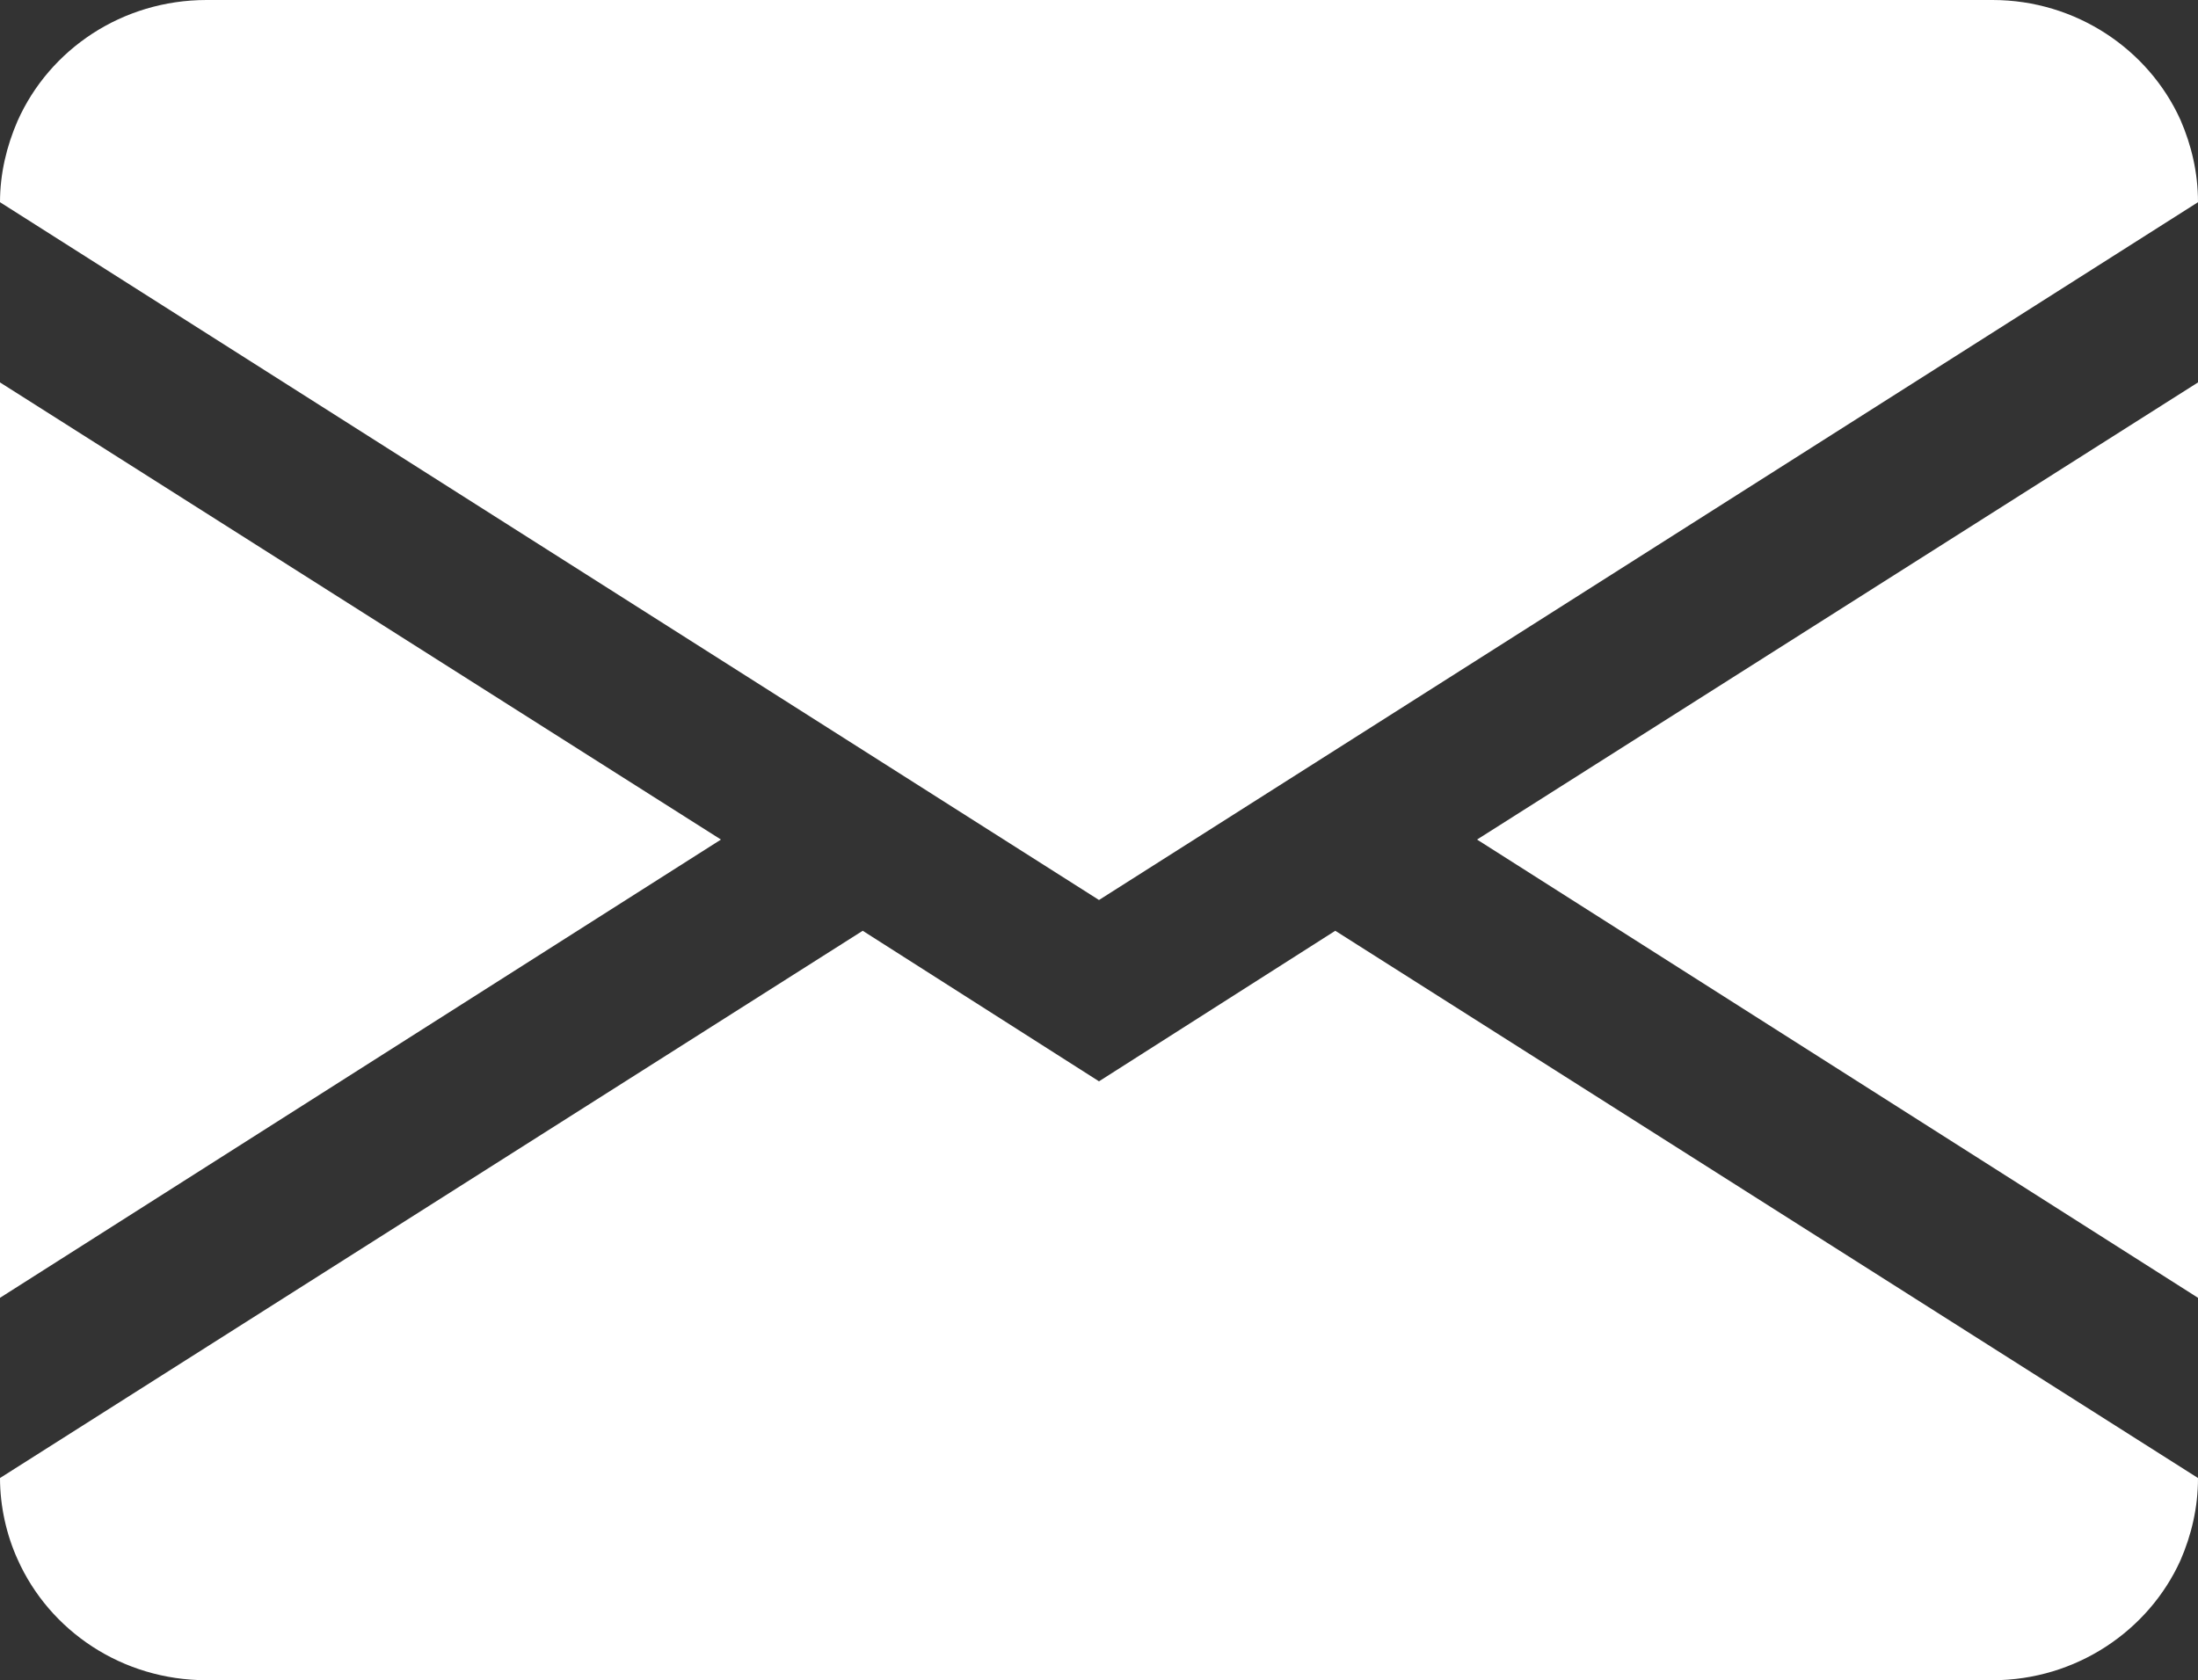
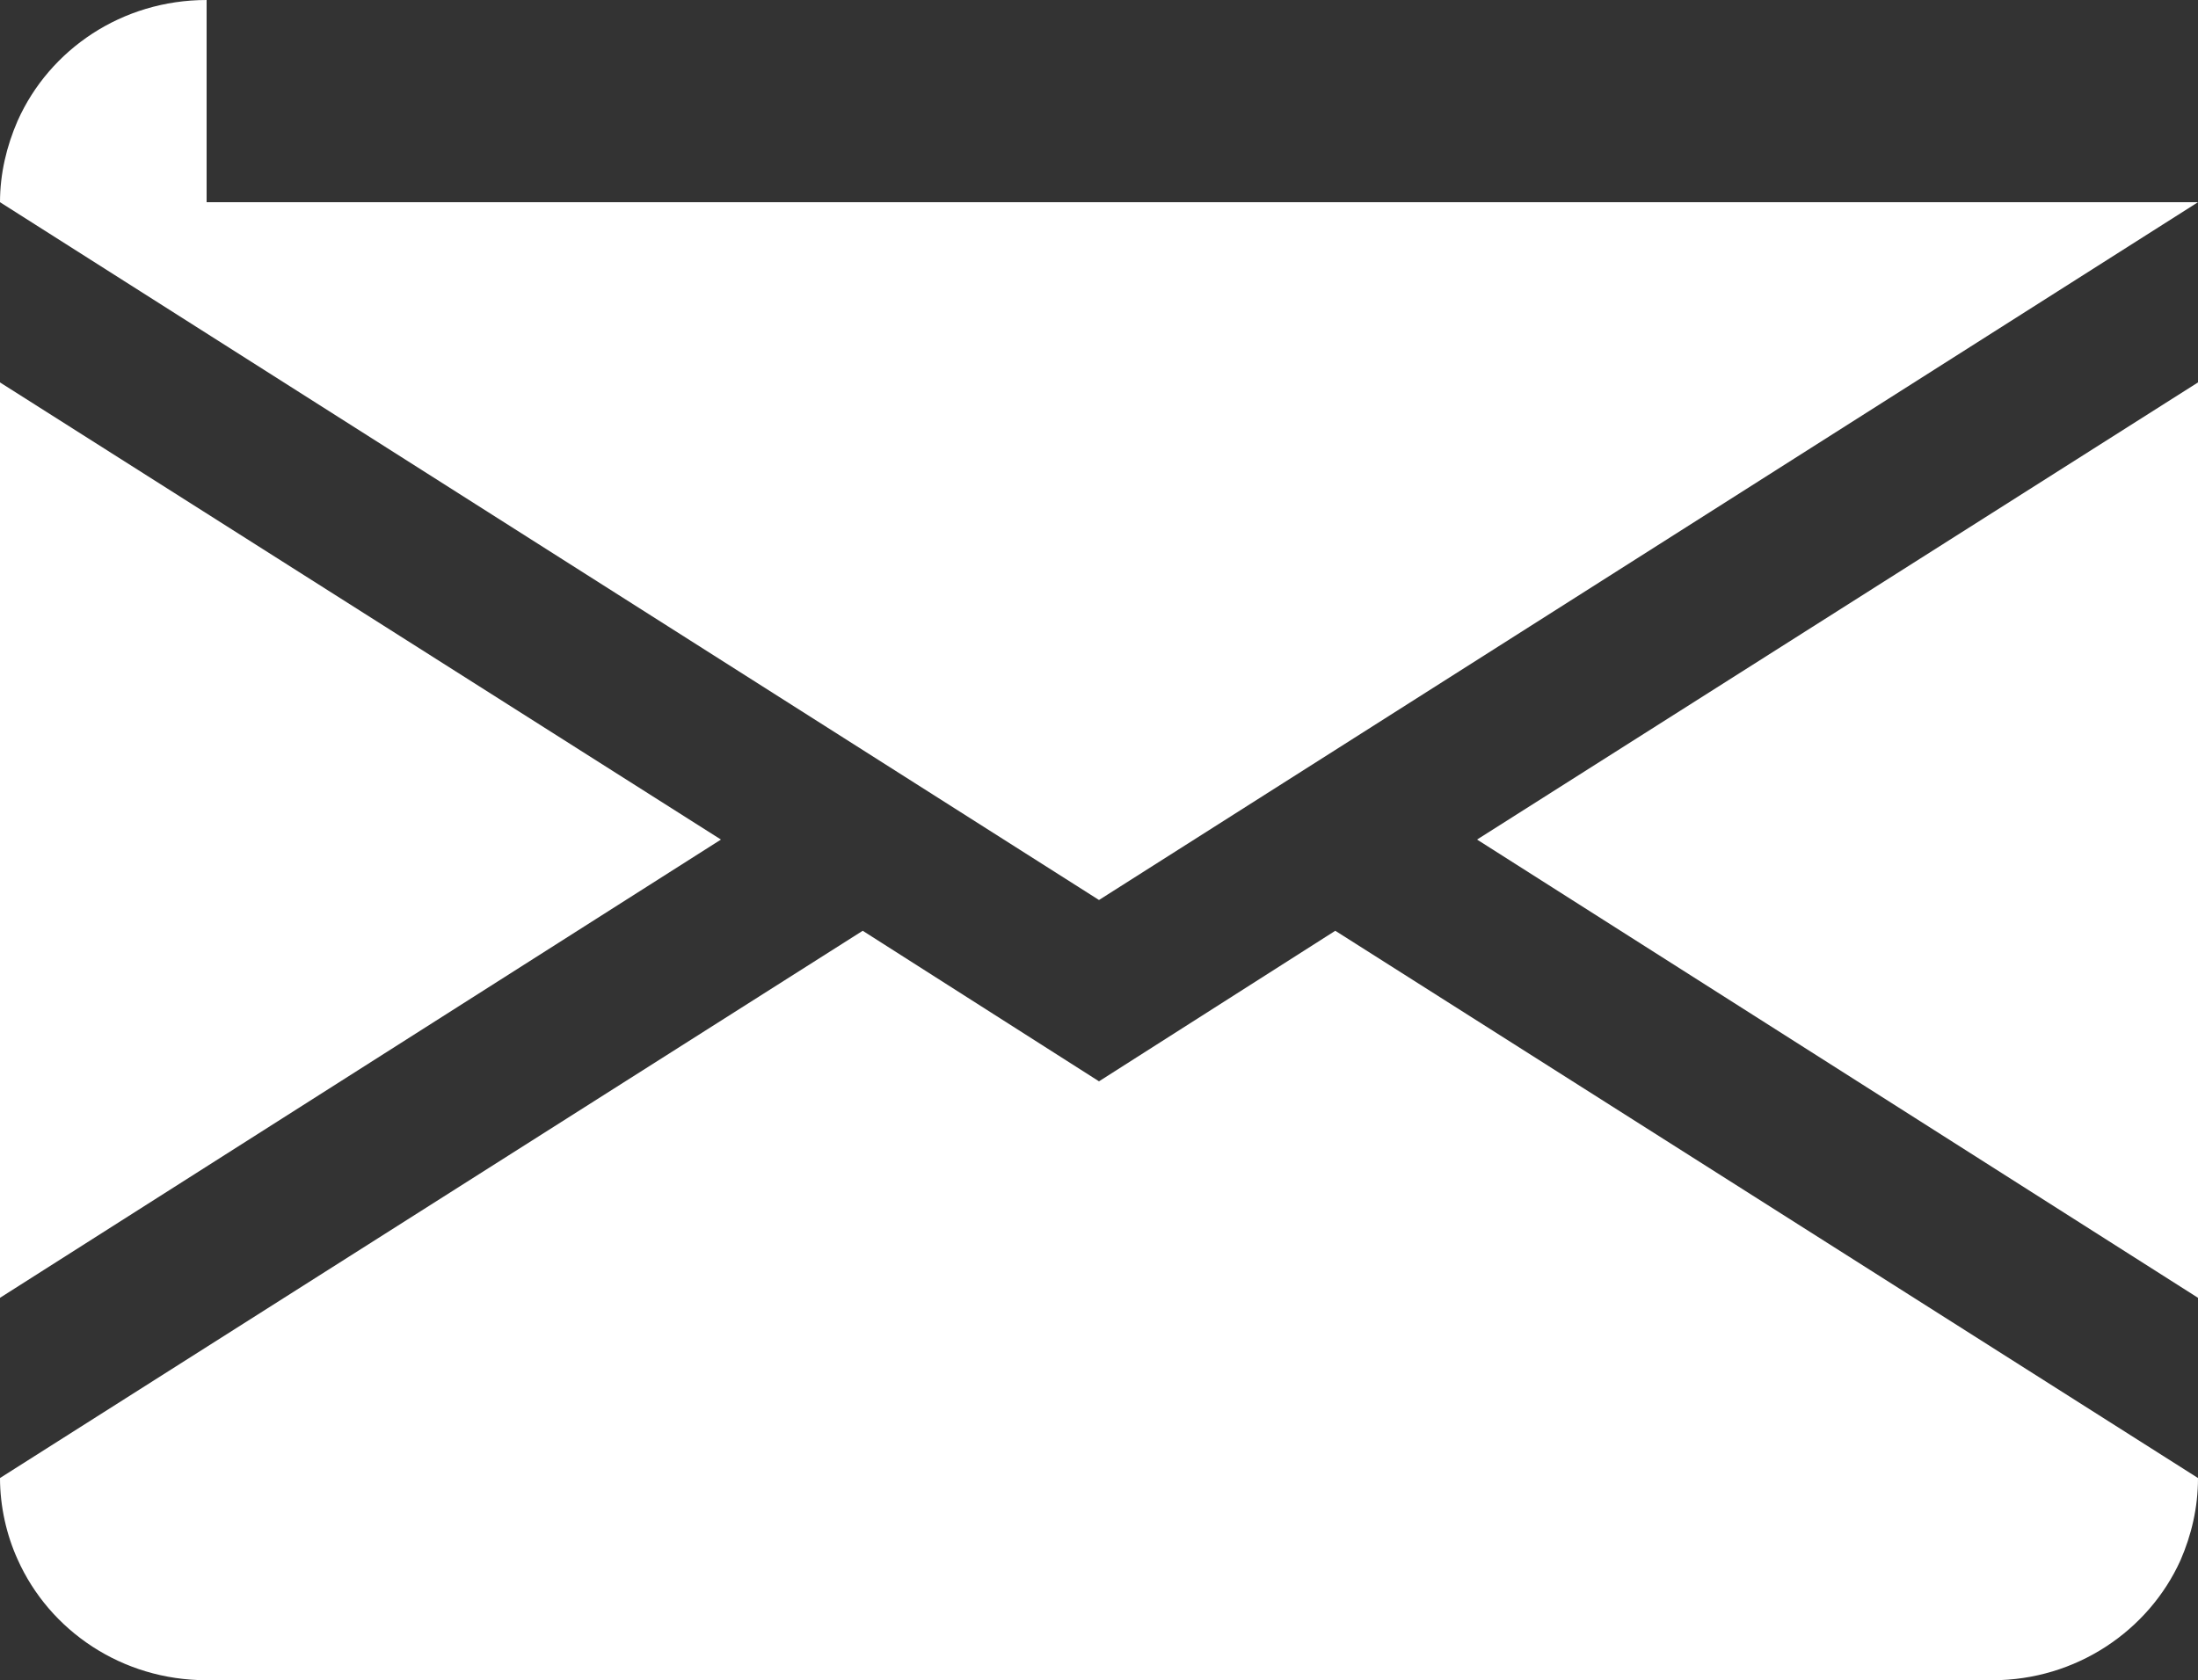
<svg xmlns="http://www.w3.org/2000/svg" id="_レイヤー_2" width="20" height="15.29" viewBox="0 0 20 15.29">
  <rect x="0" y="0" width="20" height="15.29" fill="#333333" stroke="none" />
  <defs>
    <style>.cls-1{fill:#fff;fill-rule:evenodd;stroke-width:0px;}</style>
  </defs>
  <g id="_レイヤー_1-2">
    <g id="Page-1">
      <g id="Artboard-Copy">
-         <path id="mail2" class="cls-1" d="M1.88,0C1.11,0,.45.45.16,1.1c-.1.23-.16.48-.16.74l10,6.35L20,1.84c0-.27-.06-.52-.16-.75-.29-.64-.95-1.09-1.71-1.09H1.88ZM0,3.48v8.33l6.56-4.17L0,3.48ZM.16,14.19c.29.65.95,1.1,1.72,1.1h16.25c.76,0,1.42-.45,1.71-1.09.1-.23.16-.48.16-.75l-7.85-4.98-2.15,1.37-2.15-1.37L0,13.45c0,.26.06.52.16.74H.16ZM20,11.81V3.48l-6.56,4.16,6.56,4.17Z" />
+         <path id="mail2" class="cls-1" d="M1.88,0C1.11,0,.45.45.16,1.1c-.1.23-.16.48-.16.74l10,6.35L20,1.84H1.88ZM0,3.48v8.33l6.56-4.17L0,3.48ZM.16,14.19c.29.65.95,1.1,1.72,1.1h16.25c.76,0,1.42-.45,1.71-1.09.1-.23.16-.48.16-.75l-7.85-4.98-2.15,1.37-2.15-1.37L0,13.45c0,.26.06.52.16.74H.16ZM20,11.81V3.48l-6.56,4.16,6.56,4.17Z" />
      </g>
    </g>
  </g>
</svg>